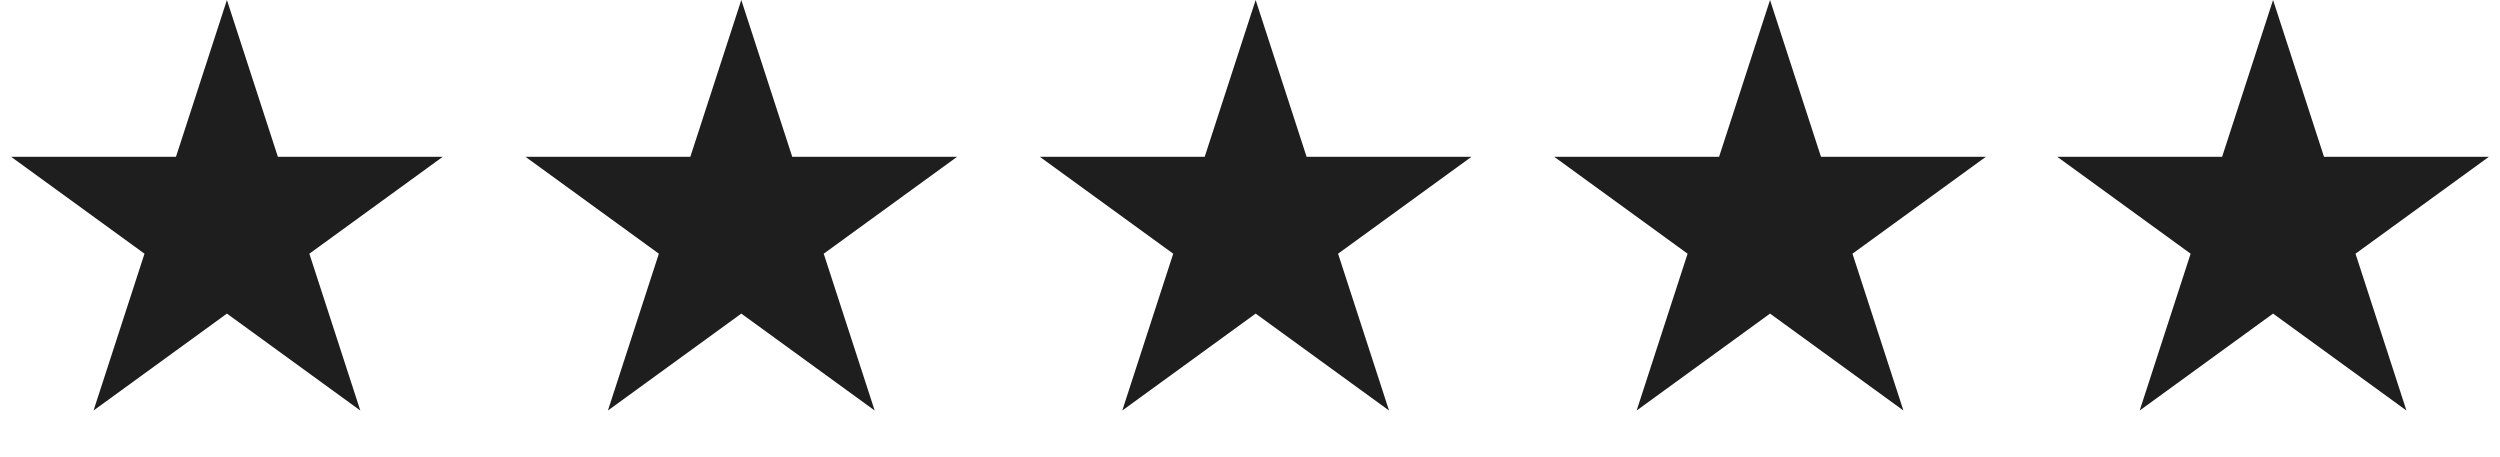
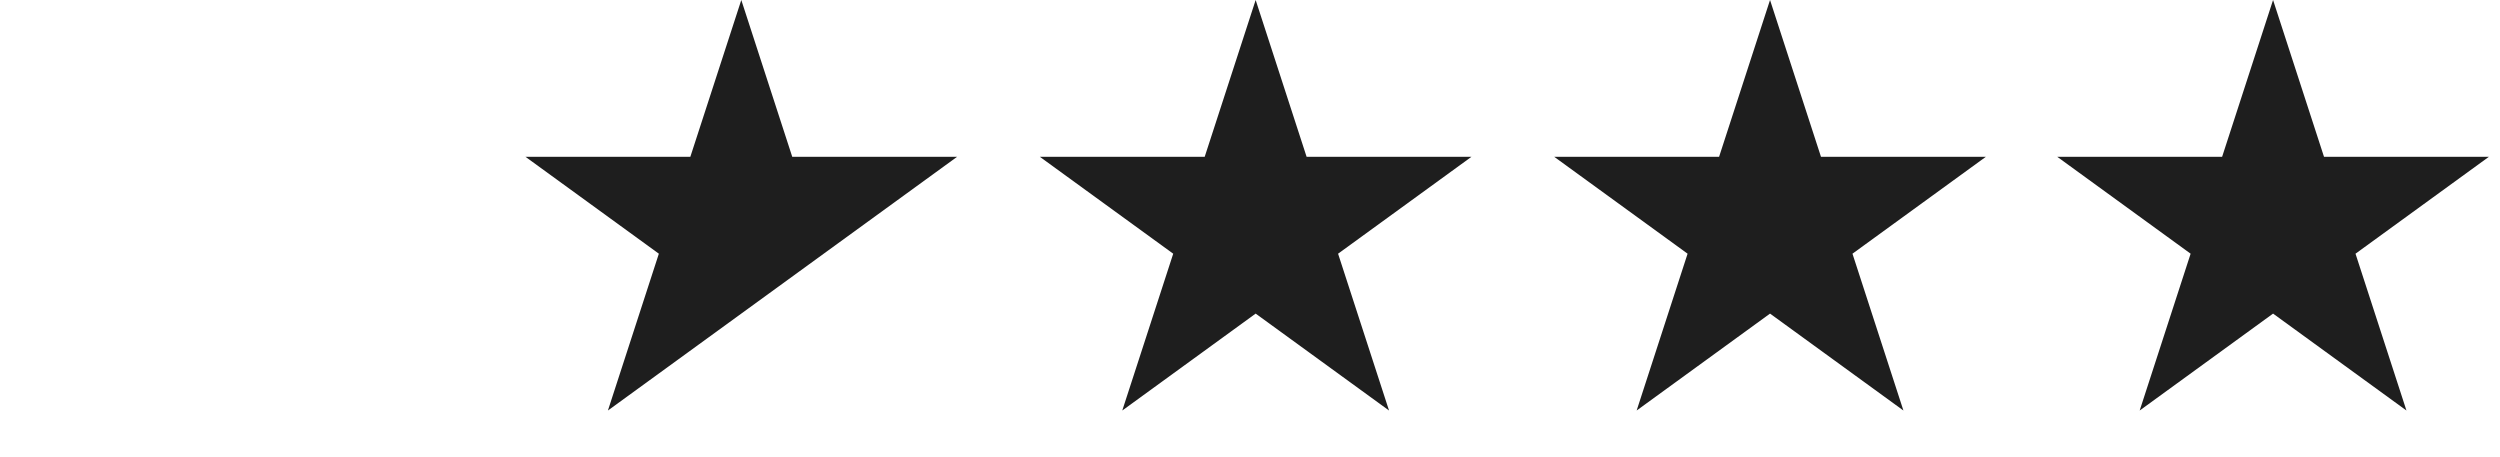
<svg xmlns="http://www.w3.org/2000/svg" width="164" height="30" viewBox="0 0 164 30" fill="none">
-   <path d="M14.886 0L18.229 10.286H29.044L20.294 16.643L23.636 26.93L14.886 20.572L6.136 26.93L9.479 16.643L0.729 10.286H11.544L14.886 0Z" fill="#1E1E1E" />
-   <path d="M48.629 0L51.971 10.286H62.786L54.036 16.643L57.379 26.93L48.629 20.572L39.879 26.93L43.221 16.643L34.471 10.286H45.286L48.629 0Z" fill="#1E1E1E" />
+   <path d="M48.629 0L51.971 10.286H62.786L54.036 16.643L48.629 20.572L39.879 26.93L43.221 16.643L34.471 10.286H45.286L48.629 0Z" fill="#1E1E1E" />
  <path d="M82.371 0L85.713 10.286H96.528L87.778 16.643L91.121 26.93L82.371 20.572L73.621 26.93L76.963 16.643L68.213 10.286H79.028L82.371 0Z" fill="#1E1E1E" />
  <path d="M116.114 0L119.456 10.286H130.272L121.522 16.643L124.864 26.93L116.114 20.572L107.364 26.93L110.706 16.643L101.956 10.286H112.772L116.114 0Z" fill="#1E1E1E" />
  <path d="M149.113 0L152.455 10.286H163.271L154.521 16.643L157.863 26.93L149.113 20.572L140.363 26.93L143.705 16.643L134.955 10.286H145.771L149.113 0Z" fill="#1E1E1E" />
</svg>